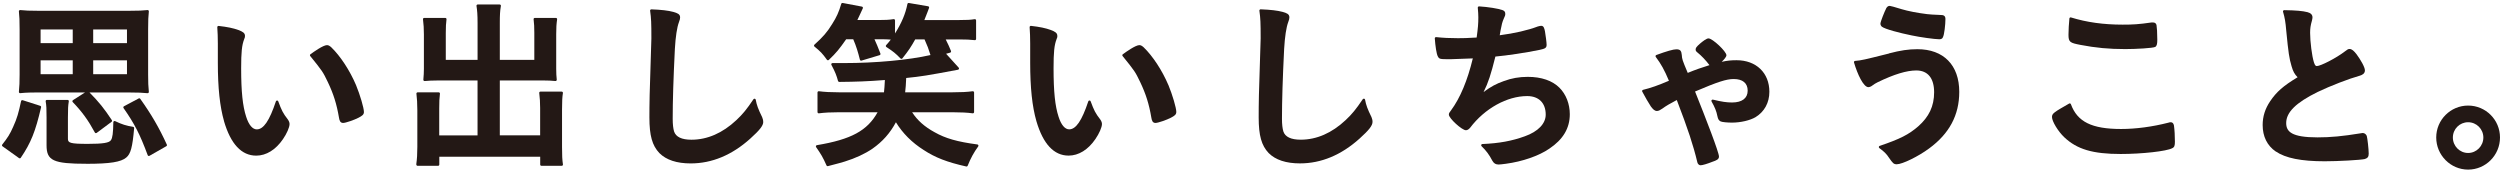
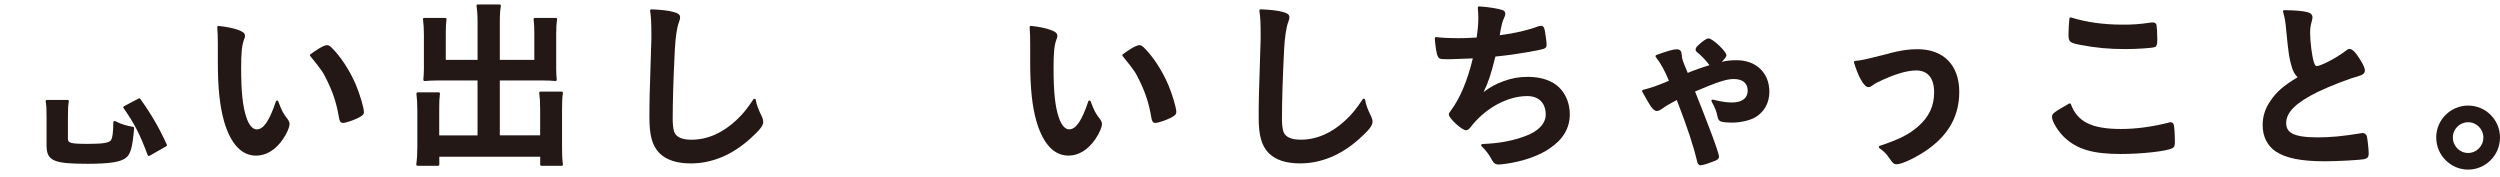
<svg xmlns="http://www.w3.org/2000/svg" width="354" height="25" viewBox="0 0 354 25" fill="none">
  <path d="M19.863 13.994C19.812 13.924 19.715 13.901 19.637 13.94L17.556 15.046C17.514 15.069 17.479 15.112 17.467 15.158C17.455 15.209 17.467 15.26 17.494 15.302C19.058 17.541 19.797 18.974 20.913 21.972C20.932 22.019 20.971 22.058 21.018 22.077C21.037 22.085 21.057 22.089 21.076 22.089C21.107 22.089 21.138 22.081 21.162 22.066L23.55 20.703C23.628 20.656 23.663 20.559 23.624 20.477C22.546 18.11 21.419 16.171 19.859 13.994H19.863Z" fill="#231815" />
-   <path d="M2.691 22.389C2.722 22.412 2.757 22.42 2.792 22.42C2.804 22.42 2.812 22.42 2.824 22.42C2.87 22.412 2.913 22.385 2.94 22.346C4.372 20.239 5.017 18.631 5.818 15.193C5.838 15.104 5.787 15.014 5.702 14.987L3.212 14.189C3.166 14.173 3.111 14.181 3.069 14.204C3.026 14.228 2.995 14.271 2.983 14.321C2.637 15.96 2.415 16.755 1.863 17.962C1.4 19.021 1.069 19.515 0.319 20.469C0.288 20.508 0.276 20.555 0.284 20.602C0.292 20.648 0.315 20.691 0.358 20.718L2.695 22.389H2.691Z" fill="#231815" />
-   <path d="M20.882 13.192C20.936 13.2 20.987 13.18 21.026 13.142C21.065 13.102 21.084 13.052 21.076 12.997C20.998 12.261 20.975 11.65 20.975 10.572V4.143C20.975 2.913 21.002 2.278 21.076 1.62C21.084 1.566 21.065 1.515 21.026 1.476C20.987 1.437 20.936 1.421 20.882 1.425C20.248 1.499 19.536 1.527 18.334 1.527H5.391C4.208 1.527 3.5 1.499 2.87 1.425C2.816 1.421 2.765 1.437 2.726 1.476C2.687 1.515 2.668 1.569 2.676 1.62C2.75 2.263 2.777 2.948 2.777 4.143V10.572C2.777 11.596 2.75 12.254 2.676 12.997C2.672 13.052 2.691 13.102 2.726 13.142C2.765 13.18 2.816 13.2 2.87 13.192C3.598 13.106 4.628 13.091 5.367 13.091H12.041L10.334 14.181C10.291 14.208 10.26 14.255 10.252 14.31C10.244 14.364 10.264 14.415 10.299 14.454C11.629 15.836 12.477 17.004 13.43 18.76C13.453 18.807 13.496 18.838 13.546 18.85C13.558 18.85 13.57 18.854 13.585 18.854C13.624 18.854 13.659 18.842 13.69 18.818L15.794 17.249C15.868 17.195 15.888 17.09 15.837 17.012C14.741 15.353 14.009 14.446 12.675 13.095H18.338C19.427 13.095 20.24 13.126 20.886 13.196L20.882 13.192ZM10.299 8.539V10.502H5.748V8.539H10.299ZM5.748 6.106V4.17H10.299V6.106H5.748ZM17.98 8.539V10.502H13.196V8.539H17.98ZM13.196 6.106V4.17H17.98V6.106H13.196Z" fill="#231815" />
  <path d="M12.271 23.195C15.561 23.195 17.133 22.946 17.879 22.307C18.505 21.789 18.758 20.855 18.995 18.149C19.003 18.055 18.937 17.974 18.848 17.958C17.891 17.81 17.226 17.6 16.304 17.152C16.25 17.125 16.187 17.129 16.133 17.16C16.082 17.191 16.051 17.245 16.047 17.308C16.024 18.838 15.934 19.519 15.713 19.839C15.476 20.228 14.585 20.372 12.422 20.372C9.894 20.372 9.618 20.224 9.618 19.648V16.665C9.618 15.334 9.645 14.975 9.743 14.352C9.75 14.302 9.735 14.247 9.704 14.208C9.669 14.169 9.622 14.146 9.572 14.146H6.643C6.592 14.146 6.542 14.169 6.507 14.208C6.472 14.247 6.46 14.302 6.468 14.352C6.573 14.975 6.592 15.384 6.592 16.661V20.571C6.592 22.747 7.545 23.191 12.263 23.191L12.271 23.195Z" fill="#231815" />
  <path d="M31.718 17.156C32.666 20.395 34.199 22.038 36.28 22.038C37.696 22.038 39.041 21.209 40.072 19.698C40.612 18.916 41.001 18.02 41.001 17.568C41.001 17.362 40.924 17.152 40.76 16.918C40.056 16.011 39.885 15.645 39.399 14.344C39.372 14.274 39.309 14.228 39.232 14.232C39.158 14.232 39.092 14.282 39.068 14.352C38.154 17.097 37.318 18.32 36.361 18.32C35.759 18.32 35.226 17.689 34.86 16.541C34.362 15.022 34.148 12.97 34.148 9.68C34.148 7.371 34.249 6.405 34.572 5.556C34.681 5.288 34.689 5.264 34.689 5.081C34.689 4.673 34.374 4.482 33.752 4.248C33.044 3.987 32.157 3.804 30.963 3.672C30.912 3.664 30.858 3.684 30.819 3.722C30.78 3.761 30.761 3.812 30.768 3.863C30.819 4.439 30.846 5.459 30.846 6.16V8.858C30.846 12.433 31.126 15.069 31.725 17.16L31.718 17.156Z" fill="#231815" />
  <path d="M51.53 15.847C51.53 15.283 50.985 13.437 50.414 12.051C49.542 9.991 48.2 7.939 46.901 6.689C46.684 6.499 46.516 6.39 46.299 6.39C45.754 6.39 44.37 7.379 43.961 7.682C43.922 7.71 43.895 7.752 43.891 7.803C43.883 7.85 43.899 7.9 43.93 7.935C45.665 10.081 45.711 10.151 46.423 11.627C47.232 13.324 47.675 14.742 48.002 16.669C48.064 17.043 48.162 17.409 48.586 17.409C48.951 17.409 50.2 16.969 50.771 16.669C51.289 16.396 51.534 16.229 51.534 15.844L51.53 15.847Z" fill="#231815" />
  <path d="M58.955 23.276C58.947 23.327 58.962 23.378 58.997 23.417C59.032 23.456 59.079 23.479 59.13 23.479H62.031C62.128 23.479 62.206 23.401 62.206 23.304V22.194H76.492V23.304C76.492 23.401 76.569 23.479 76.667 23.479H79.541C79.591 23.479 79.642 23.456 79.673 23.417C79.708 23.378 79.72 23.327 79.712 23.276C79.615 22.63 79.584 22.03 79.584 20.808V15.512C79.584 14.391 79.619 13.714 79.708 13.176C79.716 13.126 79.7 13.071 79.669 13.032C79.634 12.993 79.588 12.97 79.533 12.97H76.531C76.48 12.97 76.433 12.993 76.398 13.028C76.363 13.067 76.348 13.118 76.356 13.168C76.441 13.834 76.484 14.504 76.484 15.279V19.165H70.774V11.393H76.915C77.538 11.393 78.152 11.42 78.642 11.471C78.697 11.479 78.747 11.455 78.786 11.42C78.825 11.381 78.841 11.331 78.837 11.276C78.786 10.836 78.759 10.346 78.759 9.73V4.848C78.759 3.913 78.79 3.419 78.887 2.737C78.895 2.687 78.88 2.636 78.845 2.597C78.81 2.558 78.763 2.535 78.712 2.535H75.733C75.683 2.535 75.636 2.558 75.601 2.593C75.566 2.632 75.55 2.683 75.558 2.733C75.632 3.333 75.659 3.831 75.659 4.641V8.477H70.774V3.279C70.774 2.181 70.798 1.565 70.926 0.841C70.934 0.791 70.922 0.736 70.887 0.697C70.852 0.658 70.805 0.635 70.751 0.635H67.643C67.593 0.635 67.542 0.658 67.511 0.697C67.476 0.736 67.464 0.787 67.472 0.837C67.569 1.464 67.624 2.064 67.624 3.279V8.477H63.124V4.669C63.124 3.812 63.151 3.271 63.225 2.737C63.233 2.687 63.217 2.636 63.182 2.597C63.147 2.558 63.101 2.535 63.05 2.535H60.071C60.02 2.535 59.974 2.558 59.938 2.593C59.904 2.632 59.888 2.683 59.896 2.733C59.985 3.446 60.024 4.085 60.024 4.871V9.73C60.024 10.299 59.997 10.673 59.946 11.284C59.942 11.335 59.962 11.389 59.997 11.424C60.036 11.459 60.086 11.479 60.137 11.475C60.681 11.424 61.242 11.397 61.891 11.397H67.62V19.169H62.194V15.361C62.194 14.383 62.218 13.897 62.295 13.274C62.303 13.223 62.288 13.172 62.253 13.133C62.218 13.095 62.171 13.075 62.12 13.075H59.141C59.091 13.075 59.044 13.095 59.009 13.133C58.974 13.172 58.958 13.219 58.966 13.27C59.044 13.959 59.095 14.621 59.095 15.614V20.808C59.095 21.777 59.052 22.49 58.943 23.276H58.955Z" fill="#231815" />
  <path d="M108.069 17.261C108.069 17 108.011 16.825 107.921 16.591C107.346 15.415 107.159 14.905 107.011 14.119C107 14.049 106.945 13.994 106.875 13.978C106.805 13.963 106.731 13.994 106.692 14.052C105.747 15.458 105.183 16.151 104.277 17.004C102.309 18.849 100.162 19.784 97.902 19.784C96.533 19.784 95.709 19.391 95.452 18.624C95.324 18.211 95.254 17.588 95.254 16.825C95.254 14.309 95.351 11.167 95.561 6.939C95.662 5.187 95.861 3.87 96.141 3.131C96.269 2.776 96.304 2.671 96.304 2.453C96.304 1.994 95.911 1.85 95.355 1.69C94.616 1.491 93.655 1.378 92.236 1.324C92.185 1.324 92.135 1.343 92.1 1.382C92.064 1.421 92.049 1.472 92.057 1.526C92.208 2.601 92.236 3.22 92.236 5.436C92.236 5.56 92.228 5.774 92.216 6.09C92.208 6.355 92.197 6.689 92.185 7.098C91.975 13.207 91.956 14.699 91.956 16.642C91.956 19.192 92.352 20.605 93.367 21.676C94.34 22.65 95.833 23.14 97.805 23.14C100.812 23.14 103.651 21.957 106.245 19.624C107.595 18.405 108.077 17.786 108.077 17.257L108.069 17.261Z" fill="#231815" />
-   <path d="M136.858 23.58C136.928 23.58 136.994 23.538 137.021 23.471C137.445 22.408 137.908 21.563 138.515 20.734C138.55 20.683 138.558 20.617 138.534 20.559C138.511 20.5 138.457 20.462 138.394 20.454C135.536 20.072 133.894 19.601 132.342 18.725C130.927 17.958 129.884 17.031 129.157 15.894H134.851C136.068 15.894 137.01 15.945 137.729 16.046C137.78 16.054 137.83 16.038 137.869 16.003C137.908 15.968 137.931 15.921 137.931 15.871V13.095C137.931 13.044 137.908 12.993 137.869 12.962C137.83 12.927 137.78 12.916 137.729 12.919C136.975 13.025 136.061 13.071 134.851 13.071H128.169C128.247 12.437 128.274 11.993 128.317 11.043C130.518 10.817 131.152 10.716 135.652 9.875C135.715 9.863 135.765 9.816 135.788 9.758C135.808 9.696 135.796 9.629 135.753 9.583L133.968 7.612L134.54 7.457C134.587 7.445 134.629 7.41 134.653 7.363C134.676 7.316 134.676 7.266 134.661 7.219C134.447 6.682 134.229 6.207 133.914 5.584H135.808C136.804 5.584 137.364 5.611 138.021 5.685C138.072 5.693 138.122 5.673 138.157 5.642C138.192 5.611 138.215 5.56 138.215 5.51V2.889C138.215 2.839 138.192 2.788 138.153 2.753C138.114 2.718 138.06 2.706 138.009 2.714C137.453 2.811 136.92 2.839 135.73 2.839H130.888C131.082 2.387 131.183 2.111 131.331 1.717C131.394 1.55 131.464 1.359 131.553 1.126C131.572 1.075 131.569 1.02 131.541 0.974C131.514 0.927 131.471 0.896 131.417 0.888L128.694 0.425C128.601 0.409 128.512 0.471 128.492 0.565C128.22 1.947 127.671 3.251 126.734 4.735V2.885C126.734 2.835 126.711 2.784 126.672 2.749C126.633 2.714 126.582 2.702 126.528 2.71C125.894 2.815 125.287 2.835 124.451 2.835H121.402C121.573 2.492 121.69 2.239 121.826 1.935C121.919 1.729 122.028 1.495 122.172 1.184C122.195 1.133 122.195 1.079 122.172 1.028C122.149 0.981 122.102 0.946 122.047 0.935L119.325 0.421C119.235 0.405 119.15 0.456 119.123 0.545C118.776 1.713 118.465 2.41 117.831 3.407C117.143 4.529 116.536 5.237 115.323 6.324C115.284 6.359 115.264 6.405 115.264 6.46C115.264 6.514 115.288 6.561 115.327 6.592C116.198 7.313 116.427 7.538 117.092 8.461C117.124 8.504 117.17 8.527 117.221 8.535C117.271 8.539 117.322 8.524 117.357 8.488C118.438 7.457 118.827 6.97 119.819 5.557H120.818C121.258 6.577 121.499 7.398 121.764 8.457C121.775 8.504 121.806 8.543 121.849 8.566C121.892 8.59 121.942 8.597 121.985 8.582L124.552 7.811C124.599 7.795 124.638 7.764 124.661 7.718C124.684 7.675 124.684 7.62 124.665 7.577C124.245 6.503 124.14 6.246 123.825 5.557H124.708C125.256 5.557 125.68 5.572 126.135 5.607C125.956 5.852 125.805 6.028 125.478 6.394C125.443 6.433 125.427 6.483 125.435 6.534C125.443 6.584 125.47 6.631 125.513 6.658C126.481 7.289 126.82 7.562 127.512 8.278C127.547 8.313 127.598 8.337 127.648 8.333C127.699 8.333 127.745 8.305 127.776 8.267C128.667 7.153 128.994 6.651 129.593 5.58H130.915C131.339 6.518 131.475 6.9 131.755 7.795C128.667 8.496 124 8.932 119.5 8.932H117.882C117.82 8.932 117.761 8.963 117.73 9.018C117.699 9.073 117.695 9.139 117.73 9.193C118.283 10.225 118.473 10.747 118.664 11.467C118.683 11.545 118.753 11.596 118.835 11.6C121.242 11.576 122.775 11.529 125.299 11.331C125.256 12.23 125.233 12.487 125.171 13.071H118.808C117.656 13.071 116.723 13.021 115.957 12.919C115.906 12.912 115.856 12.927 115.817 12.962C115.778 12.997 115.758 13.044 115.758 13.095V15.871C115.758 15.921 115.782 15.968 115.817 16.003C115.852 16.038 115.906 16.054 115.957 16.046C116.777 15.941 117.656 15.894 118.811 15.894H124.268C122.814 18.511 120.519 19.745 115.673 20.555C115.614 20.567 115.564 20.606 115.541 20.66C115.517 20.715 115.525 20.781 115.56 20.831C116.252 21.824 116.517 22.26 117.034 23.425C117.069 23.503 117.155 23.545 117.24 23.522L117.699 23.401C118.671 23.148 119.115 23.031 119.613 22.876C121.122 22.408 122.479 21.778 123.541 21.053C124.972 20.049 126.034 18.853 126.862 17.311C127.808 18.865 129.13 20.185 130.787 21.236C132.428 22.315 134.12 22.969 136.827 23.576C136.839 23.576 136.854 23.58 136.866 23.58H136.858Z" fill="#231815" />
  <path d="M165.445 12.051C164.574 9.991 163.232 7.939 161.933 6.689C161.715 6.499 161.548 6.39 161.33 6.39C160.785 6.39 159.401 7.379 158.992 7.682C158.954 7.71 158.926 7.752 158.922 7.803C158.915 7.85 158.93 7.9 158.961 7.935C160.696 10.081 160.743 10.151 161.454 11.627C162.263 13.324 162.707 14.742 163.033 16.669C163.096 17.043 163.193 17.409 163.617 17.409C163.982 17.409 165.231 16.969 165.803 16.669C166.32 16.396 166.565 16.229 166.565 15.844C166.565 15.279 166.02 13.433 165.449 12.047L165.445 12.051Z" fill="#231815" />
  <path d="M149.716 5.074C149.716 4.665 149.401 4.474 148.779 4.24C148.071 3.979 147.184 3.796 145.99 3.664C145.936 3.656 145.885 3.676 145.846 3.715C145.808 3.754 145.788 3.804 145.796 3.855C145.846 4.431 145.874 5.451 145.874 6.152V8.85C145.874 12.425 146.154 15.061 146.753 17.152C147.702 20.391 149.234 22.034 151.315 22.034C152.731 22.034 154.076 21.205 155.107 19.694C155.648 18.912 156.037 18.016 156.037 17.564C156.037 17.358 155.959 17.148 155.795 16.914C155.091 16.007 154.92 15.641 154.434 14.341C154.407 14.27 154.345 14.224 154.267 14.228C154.193 14.228 154.127 14.278 154.104 14.348C153.19 17.093 152.353 18.316 151.397 18.316C150.794 18.316 150.261 17.685 149.895 16.537C149.397 15.018 149.184 12.966 149.184 9.676C149.184 7.367 149.285 6.401 149.607 5.552C149.716 5.284 149.724 5.26 149.724 5.077L149.716 5.074Z" fill="#231815" />
  <path d="M193.149 13.975C193.079 13.959 193.005 13.99 192.966 14.049C192.021 15.454 191.457 16.147 190.55 17C188.582 18.846 186.436 19.78 184.176 19.78C182.807 19.78 181.982 19.387 181.726 18.62C181.597 18.207 181.527 17.584 181.527 16.821C181.527 14.306 181.624 11.163 181.834 6.935C181.936 5.183 182.134 3.867 182.414 3.127C182.542 2.772 182.577 2.667 182.577 2.449C182.577 1.99 182.184 1.846 181.628 1.686C180.889 1.488 179.929 1.375 178.509 1.32C178.458 1.32 178.408 1.34 178.373 1.378C178.338 1.417 178.322 1.468 178.33 1.523C178.482 2.597 178.509 3.216 178.509 5.432C178.509 5.556 178.501 5.771 178.49 6.086C178.482 6.351 178.47 6.686 178.458 7.094C178.248 13.204 178.229 14.695 178.229 16.638C178.229 19.188 178.626 20.602 179.641 21.672C180.613 22.646 182.107 23.136 184.079 23.136C187.085 23.136 189.924 21.953 192.518 19.62C193.868 18.402 194.35 17.782 194.35 17.253C194.35 16.992 194.292 16.817 194.203 16.583C193.627 15.407 193.44 14.897 193.292 14.111C193.281 14.041 193.226 13.986 193.156 13.971L193.149 13.975Z" fill="#231815" />
  <path d="M205.334 8.387C205.598 8.387 207.757 8.305 208.55 8.27C207.8 11.385 206.769 13.858 205.478 15.61C205.225 15.941 205.159 16.034 205.159 16.233C205.159 16.747 207.006 18.44 207.57 18.44C207.772 18.44 207.967 18.328 208.173 18.086C210.231 15.364 213.4 13.604 216.251 13.604C217.893 13.604 218.873 14.586 218.873 16.229C218.873 17.51 217.791 18.631 215.909 19.301C214.069 19.967 212.272 20.294 209.9 20.395C209.83 20.395 209.768 20.442 209.744 20.508C209.721 20.574 209.737 20.648 209.787 20.699C210.452 21.341 210.857 21.883 211.323 22.77C211.545 23.152 211.79 23.296 212.222 23.296C212.389 23.296 212.794 23.245 213.221 23.191C215.563 22.883 217.924 22.062 219.382 21.053C221.335 19.749 222.284 18.152 222.284 16.174C222.284 14.722 221.751 13.355 220.821 12.425C219.814 11.416 218.262 10.883 216.333 10.883C215.116 10.883 214.034 11.074 212.938 11.482C211.86 11.864 211.133 12.249 210.075 13.032C210.748 11.681 211.11 10.556 211.747 8.009C213.482 7.85 215.967 7.476 217.99 7.067C218.705 6.9 219.001 6.833 219.001 6.354C219.001 6.047 218.865 4.984 218.768 4.443C218.674 3.983 218.585 3.656 218.235 3.656C218.11 3.656 217.994 3.687 217.76 3.746C216.399 4.271 214.443 4.723 212.362 4.992C212.37 4.937 212.381 4.887 212.389 4.836C212.412 4.704 212.44 4.552 212.479 4.302C212.626 3.516 212.724 3.103 212.949 2.601C213.109 2.286 213.148 2.153 213.148 1.955C213.148 1.643 212.988 1.519 212.751 1.429C212.156 1.211 210.701 0.981 209.441 0.903C209.39 0.903 209.34 0.919 209.305 0.958C209.27 0.993 209.25 1.043 209.254 1.098C209.305 1.698 209.332 2.025 209.332 2.445C209.332 3.372 209.282 3.913 209.095 5.315C207.94 5.397 206.952 5.408 206.45 5.408C205.276 5.408 204.354 5.362 203.362 5.256C203.307 5.249 203.257 5.268 203.222 5.303C203.183 5.338 203.164 5.389 203.167 5.443C203.237 6.463 203.409 7.667 203.595 7.978C203.798 8.383 203.914 8.383 205.346 8.383L205.334 8.387Z" fill="#231815" />
  <path d="M243.803 8.745C244.153 8.41 244.461 8.04 244.461 7.822C244.461 7.285 242.493 5.436 241.921 5.436C241.645 5.436 241.12 5.837 240.723 6.175C240.225 6.619 240.101 6.763 240.101 7.028C240.101 7.164 240.174 7.289 240.318 7.398C240.945 7.908 241.524 8.515 242.061 9.224C240.976 9.563 240.05 9.878 238.984 10.322C238.191 8.43 238.191 8.41 238.14 7.783C238.086 7.238 237.958 6.981 237.374 6.981C236.939 6.981 235.986 7.254 234.539 7.787C234.488 7.807 234.445 7.85 234.43 7.904C234.414 7.959 234.426 8.017 234.457 8.06C235.216 9.072 235.678 9.909 236.32 11.436C234.78 12.094 233.777 12.448 232.656 12.721C232.606 12.732 232.559 12.767 232.54 12.818C232.516 12.865 232.516 12.923 232.54 12.97C232.816 13.523 233.57 14.8 233.765 15.08C234.076 15.493 234.302 15.715 234.624 15.715C234.866 15.715 235.083 15.582 235.398 15.372C235.85 15.034 236.507 14.644 237.413 14.173C237.421 14.169 237.425 14.165 237.432 14.161C239.031 18.324 239.766 20.559 240.338 22.957C240.435 23.343 240.68 23.401 240.816 23.401C241.069 23.401 241.761 23.195 242.489 22.903C243.025 22.724 243.407 22.568 243.407 22.171C243.407 21.579 241.594 16.879 240.019 12.958C243.232 11.588 244.468 11.19 245.491 11.19C246.767 11.19 247.471 11.774 247.471 12.837C247.471 13.9 246.685 14.512 245.258 14.512C244.499 14.512 243.815 14.411 242.551 14.107C242.481 14.091 242.411 14.115 242.368 14.173C242.325 14.231 242.321 14.305 242.356 14.368C242.811 15.162 243.053 15.762 243.185 16.451C243.267 16.832 243.36 17.05 243.636 17.191C243.842 17.296 244.639 17.362 245.254 17.362C246.46 17.362 247.794 17.054 248.583 16.591C249.847 15.812 250.543 14.535 250.543 12.997C250.543 10.322 248.677 8.527 245.9 8.527C245.133 8.527 244.608 8.578 243.799 8.753L243.803 8.745Z" fill="#231815" />
-   <path d="M267.085 1.188C266.859 1.616 266.268 3.08 266.268 3.353C266.268 3.497 266.334 3.645 266.463 3.773C266.914 4.128 268.975 4.665 270.694 5.015C271.861 5.265 273.985 5.56 274.607 5.56C274.883 5.56 275.062 5.451 275.116 5.268C275.311 4.945 275.474 3.45 275.474 2.683C275.474 2.188 275.14 2.122 274.817 2.122C273.623 2.076 273.37 2.048 272.95 2.006L272.829 1.994C271.499 1.83 270.146 1.566 269.29 1.305C268.263 0.991 267.698 0.833 267.594 0.833C267.345 0.833 267.225 0.954 267.077 1.184L267.085 1.188Z" fill="#231815" />
  <path d="M267.482 7.577L267.104 7.671C264.051 8.434 263.581 8.554 262.682 8.625C262.628 8.628 262.581 8.656 262.55 8.699C262.519 8.741 262.511 8.796 262.527 8.846C263.021 10.528 263.868 12.343 264.568 12.343C264.712 12.343 264.841 12.277 264.957 12.222C264.965 12.218 264.996 12.199 265.004 12.191C265.416 11.899 265.591 11.778 265.906 11.63C268.205 10.517 269.986 9.976 271.351 9.976C272.977 9.976 273.872 11.074 273.872 13.063C273.872 15.053 273.137 16.552 271.62 17.892C270.274 19.056 269.049 19.679 266.159 20.66C266.097 20.679 266.05 20.734 266.043 20.8C266.031 20.866 266.062 20.933 266.113 20.968C266.785 21.454 267.132 21.797 267.482 22.338C268.014 23.101 268.143 23.261 268.574 23.261C269.368 23.261 271.647 22.147 273.172 21.014C276.038 18.908 277.431 16.291 277.431 13.005C277.431 9.224 275.214 6.966 271.503 6.966C270.247 6.966 269.119 7.133 267.478 7.562L267.482 7.577Z" fill="#231815" />
  <path d="M300.288 21.805C303.306 21.805 306.787 21.415 307.577 20.991C307.911 20.843 307.966 20.594 307.966 20.056C307.966 19.239 307.919 18.394 307.834 17.783C307.806 17.654 307.729 17.311 307.379 17.311C307.293 17.311 307.192 17.311 307.052 17.37C304.765 17.954 302.447 18.265 300.343 18.265C296.204 18.265 294.147 17.249 293.241 14.757C293.221 14.707 293.186 14.668 293.136 14.652C293.089 14.633 293.035 14.636 292.988 14.664C290.884 15.871 290.561 16.054 290.561 16.564C290.561 17.187 291.428 18.612 292.311 19.445C294.112 21.143 296.348 21.805 300.288 21.805Z" fill="#231815" />
  <path d="M294.579 6.355C296.737 6.771 298.639 6.95 300.93 6.95C302.408 6.95 304.901 6.818 305.189 6.639C305.43 6.479 305.473 6.172 305.473 5.592C305.473 4.626 305.418 3.859 305.36 3.532C305.278 3.287 305.123 3.181 304.858 3.181H304.652C302.859 3.446 301.98 3.489 300.568 3.489C297.853 3.489 295.462 3.154 293.252 2.469C293.202 2.453 293.147 2.461 293.105 2.488C293.062 2.516 293.031 2.566 293.027 2.617C292.953 3.306 292.898 4.299 292.898 4.922C292.898 5.962 293.108 6.071 294.583 6.355H294.579Z" fill="#231815" />
  <path d="M322.243 21.443C323.64 22.393 325.845 22.837 329.174 22.837C331.057 22.837 334.234 22.661 334.849 22.521C335.261 22.393 335.409 22.194 335.409 21.762C335.409 21.147 335.23 19.558 335.133 19.239C334.997 18.966 334.802 18.834 334.538 18.834C334.464 18.834 334.269 18.865 334.176 18.889C331.695 19.293 330.01 19.453 328.171 19.453C324.48 19.453 323.725 18.639 323.725 17.421C323.725 15.898 325.098 14.543 328.171 13.028C330.007 12.149 332.62 11.14 334.129 10.723C334.448 10.63 334.872 10.447 334.872 9.964C334.872 9.505 334.258 8.453 333.678 7.671C333.32 7.215 333.029 6.935 332.694 6.935C332.496 6.935 332.402 7.001 332.072 7.254C330.784 8.247 328.587 9.353 328.07 9.353C327.926 9.353 327.805 9.314 327.646 8.808C327.373 7.936 327.113 5.915 327.113 4.645C327.113 4.022 327.179 3.579 327.366 2.94C327.416 2.73 327.447 2.586 327.447 2.461C327.447 2.095 327.214 1.85 326.751 1.725C326.067 1.546 325.11 1.464 323.449 1.437C323.395 1.441 323.34 1.46 323.305 1.507C323.27 1.55 323.259 1.608 323.278 1.663C323.527 2.516 323.632 3.119 323.733 4.353C324.044 7.531 324.149 8.235 324.484 9.372C324.701 10.12 324.908 10.505 325.339 10.938C323.305 12.164 322.348 13.009 321.45 14.341C320.738 15.396 320.392 16.498 320.392 17.705C320.392 19.321 321.03 20.617 322.24 21.451L322.243 21.443Z" fill="#231815" />
  <path d="M349.485 24.016C351.974 24.016 354 21.976 354 19.469C354 16.961 351.974 14.948 349.485 14.948C346.995 14.948 344.969 16.977 344.969 19.469C344.969 21.96 346.995 24.016 349.485 24.016ZM349.485 17.308C350.675 17.308 351.643 18.277 351.643 19.473C351.643 20.668 350.675 21.661 349.485 21.661C348.294 21.661 347.326 20.68 347.326 19.473C347.326 18.265 348.294 17.308 349.485 17.308Z" fill="#231815" />
</svg>